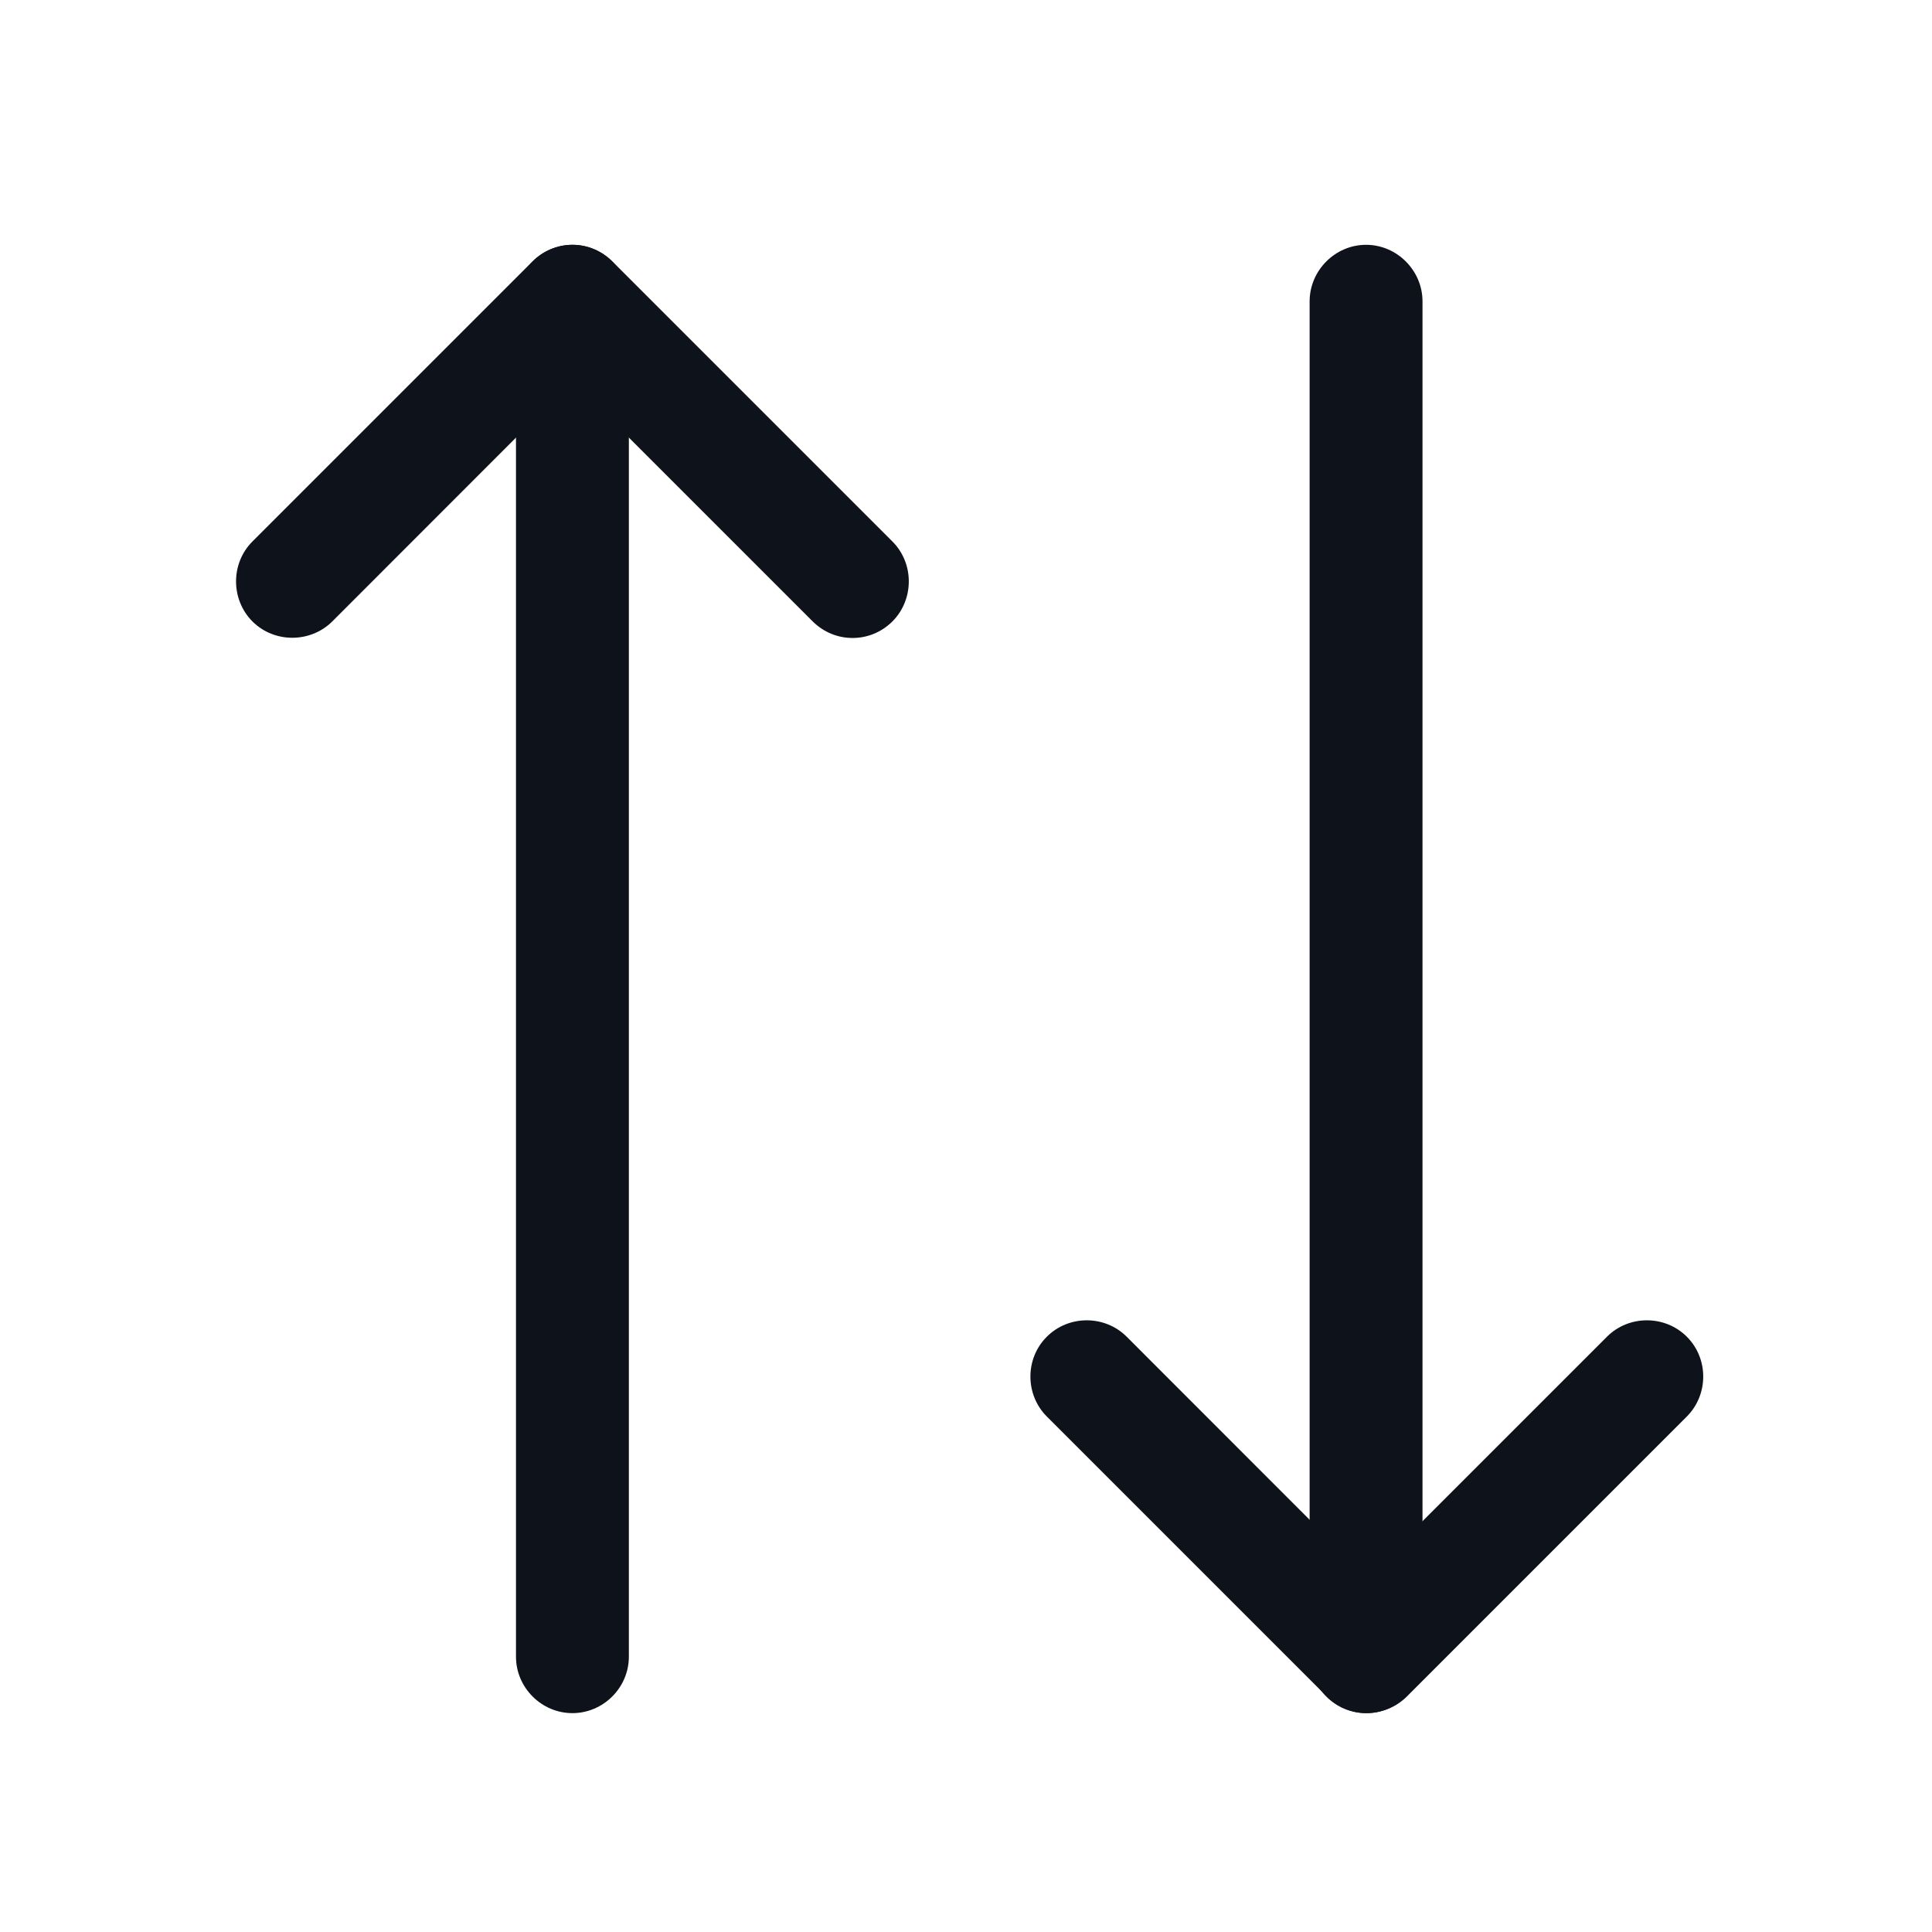
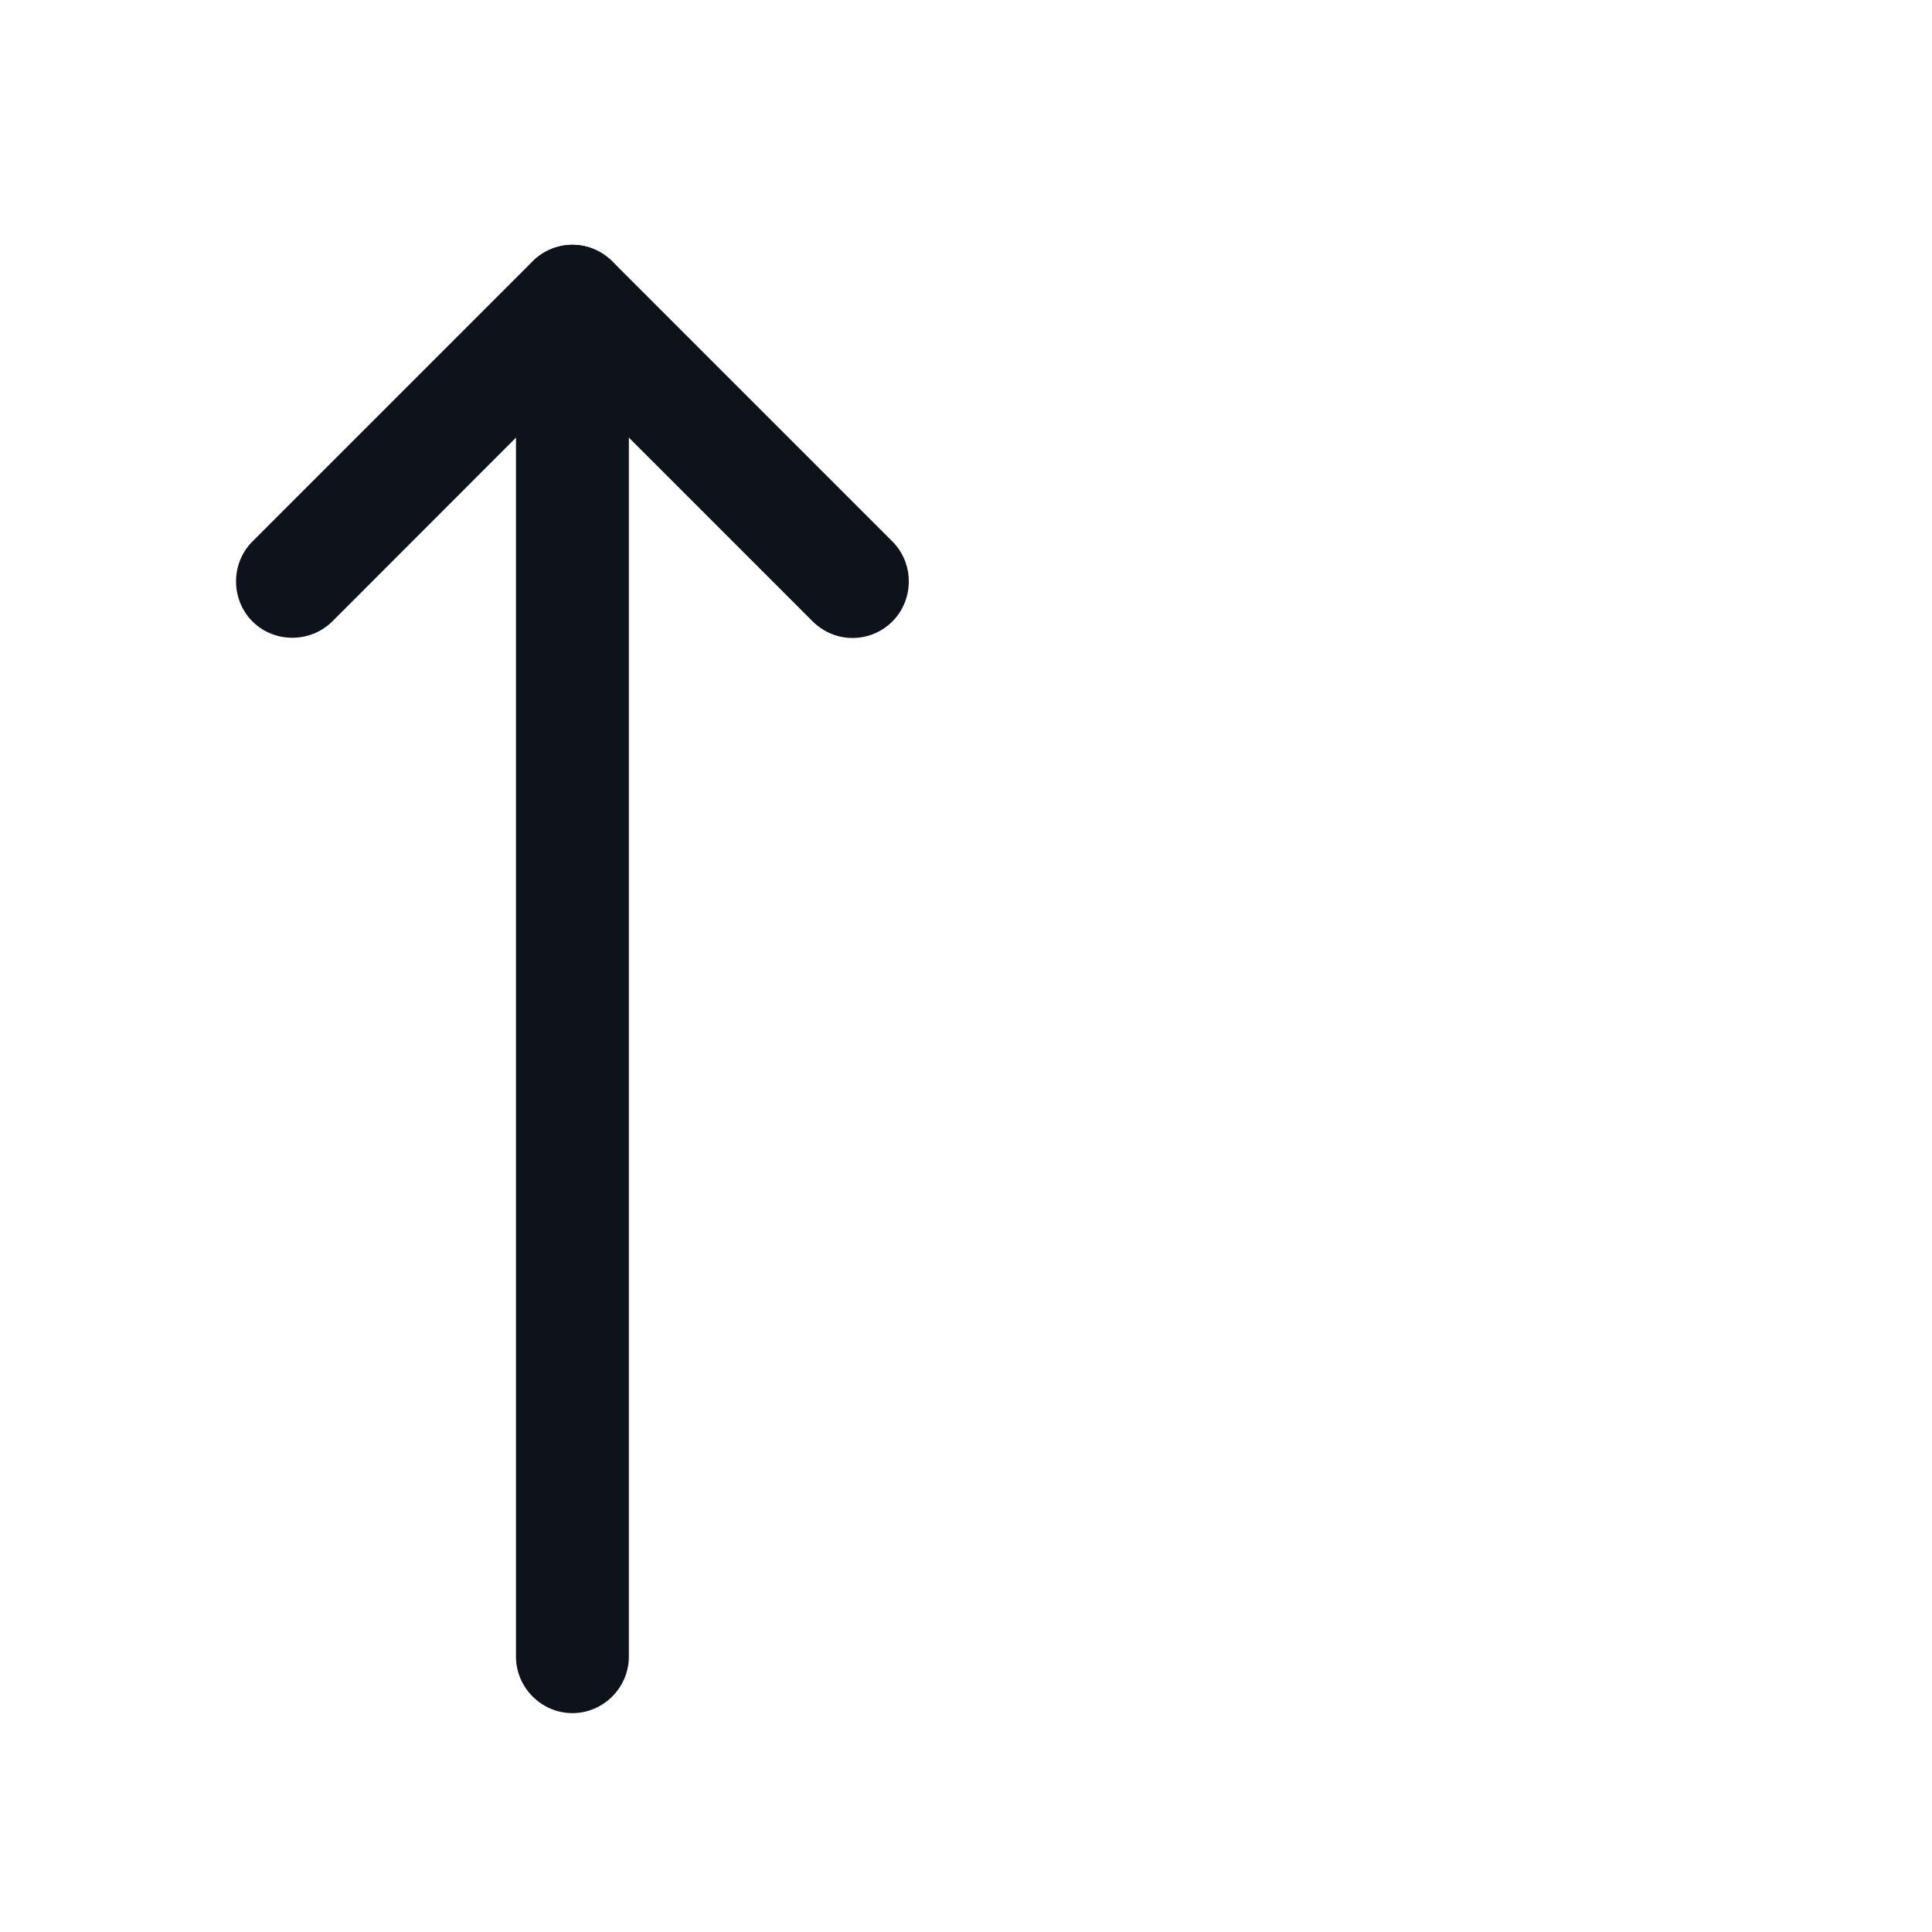
<svg xmlns="http://www.w3.org/2000/svg" width="14" height="14" viewBox="0 0 14 14" fill="none">
  <path d="M6.178 4.623C6.074 4.623 5.971 4.584 5.889 4.503L4.148 2.762L2.408 4.503C2.249 4.661 1.987 4.661 1.829 4.503C1.671 4.344 1.671 4.082 1.829 3.924L3.859 1.894C3.935 1.818 4.039 1.774 4.148 1.774C4.257 1.774 4.361 1.818 4.437 1.894L6.467 3.924C6.625 4.082 6.625 4.344 6.467 4.503C6.385 4.584 6.282 4.623 6.178 4.623Z" fill="#0E121B" />
  <path d="M4.148 12.414C3.924 12.414 3.739 12.229 3.739 12.005V2.184C3.739 1.96 3.924 1.774 4.148 1.774C4.372 1.774 4.557 1.96 4.557 2.184V12.005C4.557 12.229 4.372 12.414 4.148 12.414Z" fill="#0E121B" />
-   <path d="M9.904 12.414C9.795 12.414 9.692 12.371 9.615 12.294L7.586 10.265C7.427 10.106 7.427 9.844 7.586 9.686C7.744 9.528 8.006 9.528 8.164 9.686L9.904 11.427L11.645 9.686C11.803 9.528 12.065 9.528 12.223 9.686C12.382 9.844 12.382 10.106 12.223 10.265L10.194 12.294C10.117 12.371 10.008 12.414 9.904 12.414Z" fill="#0E121B" />
-   <path d="M9.899 12.414C9.675 12.414 9.49 12.229 9.49 12.005V2.184C9.49 1.96 9.675 1.774 9.899 1.774C10.123 1.774 10.308 1.96 10.308 2.184V12.005C10.308 12.229 10.128 12.414 9.899 12.414Z" fill="#0E121B" />
</svg>